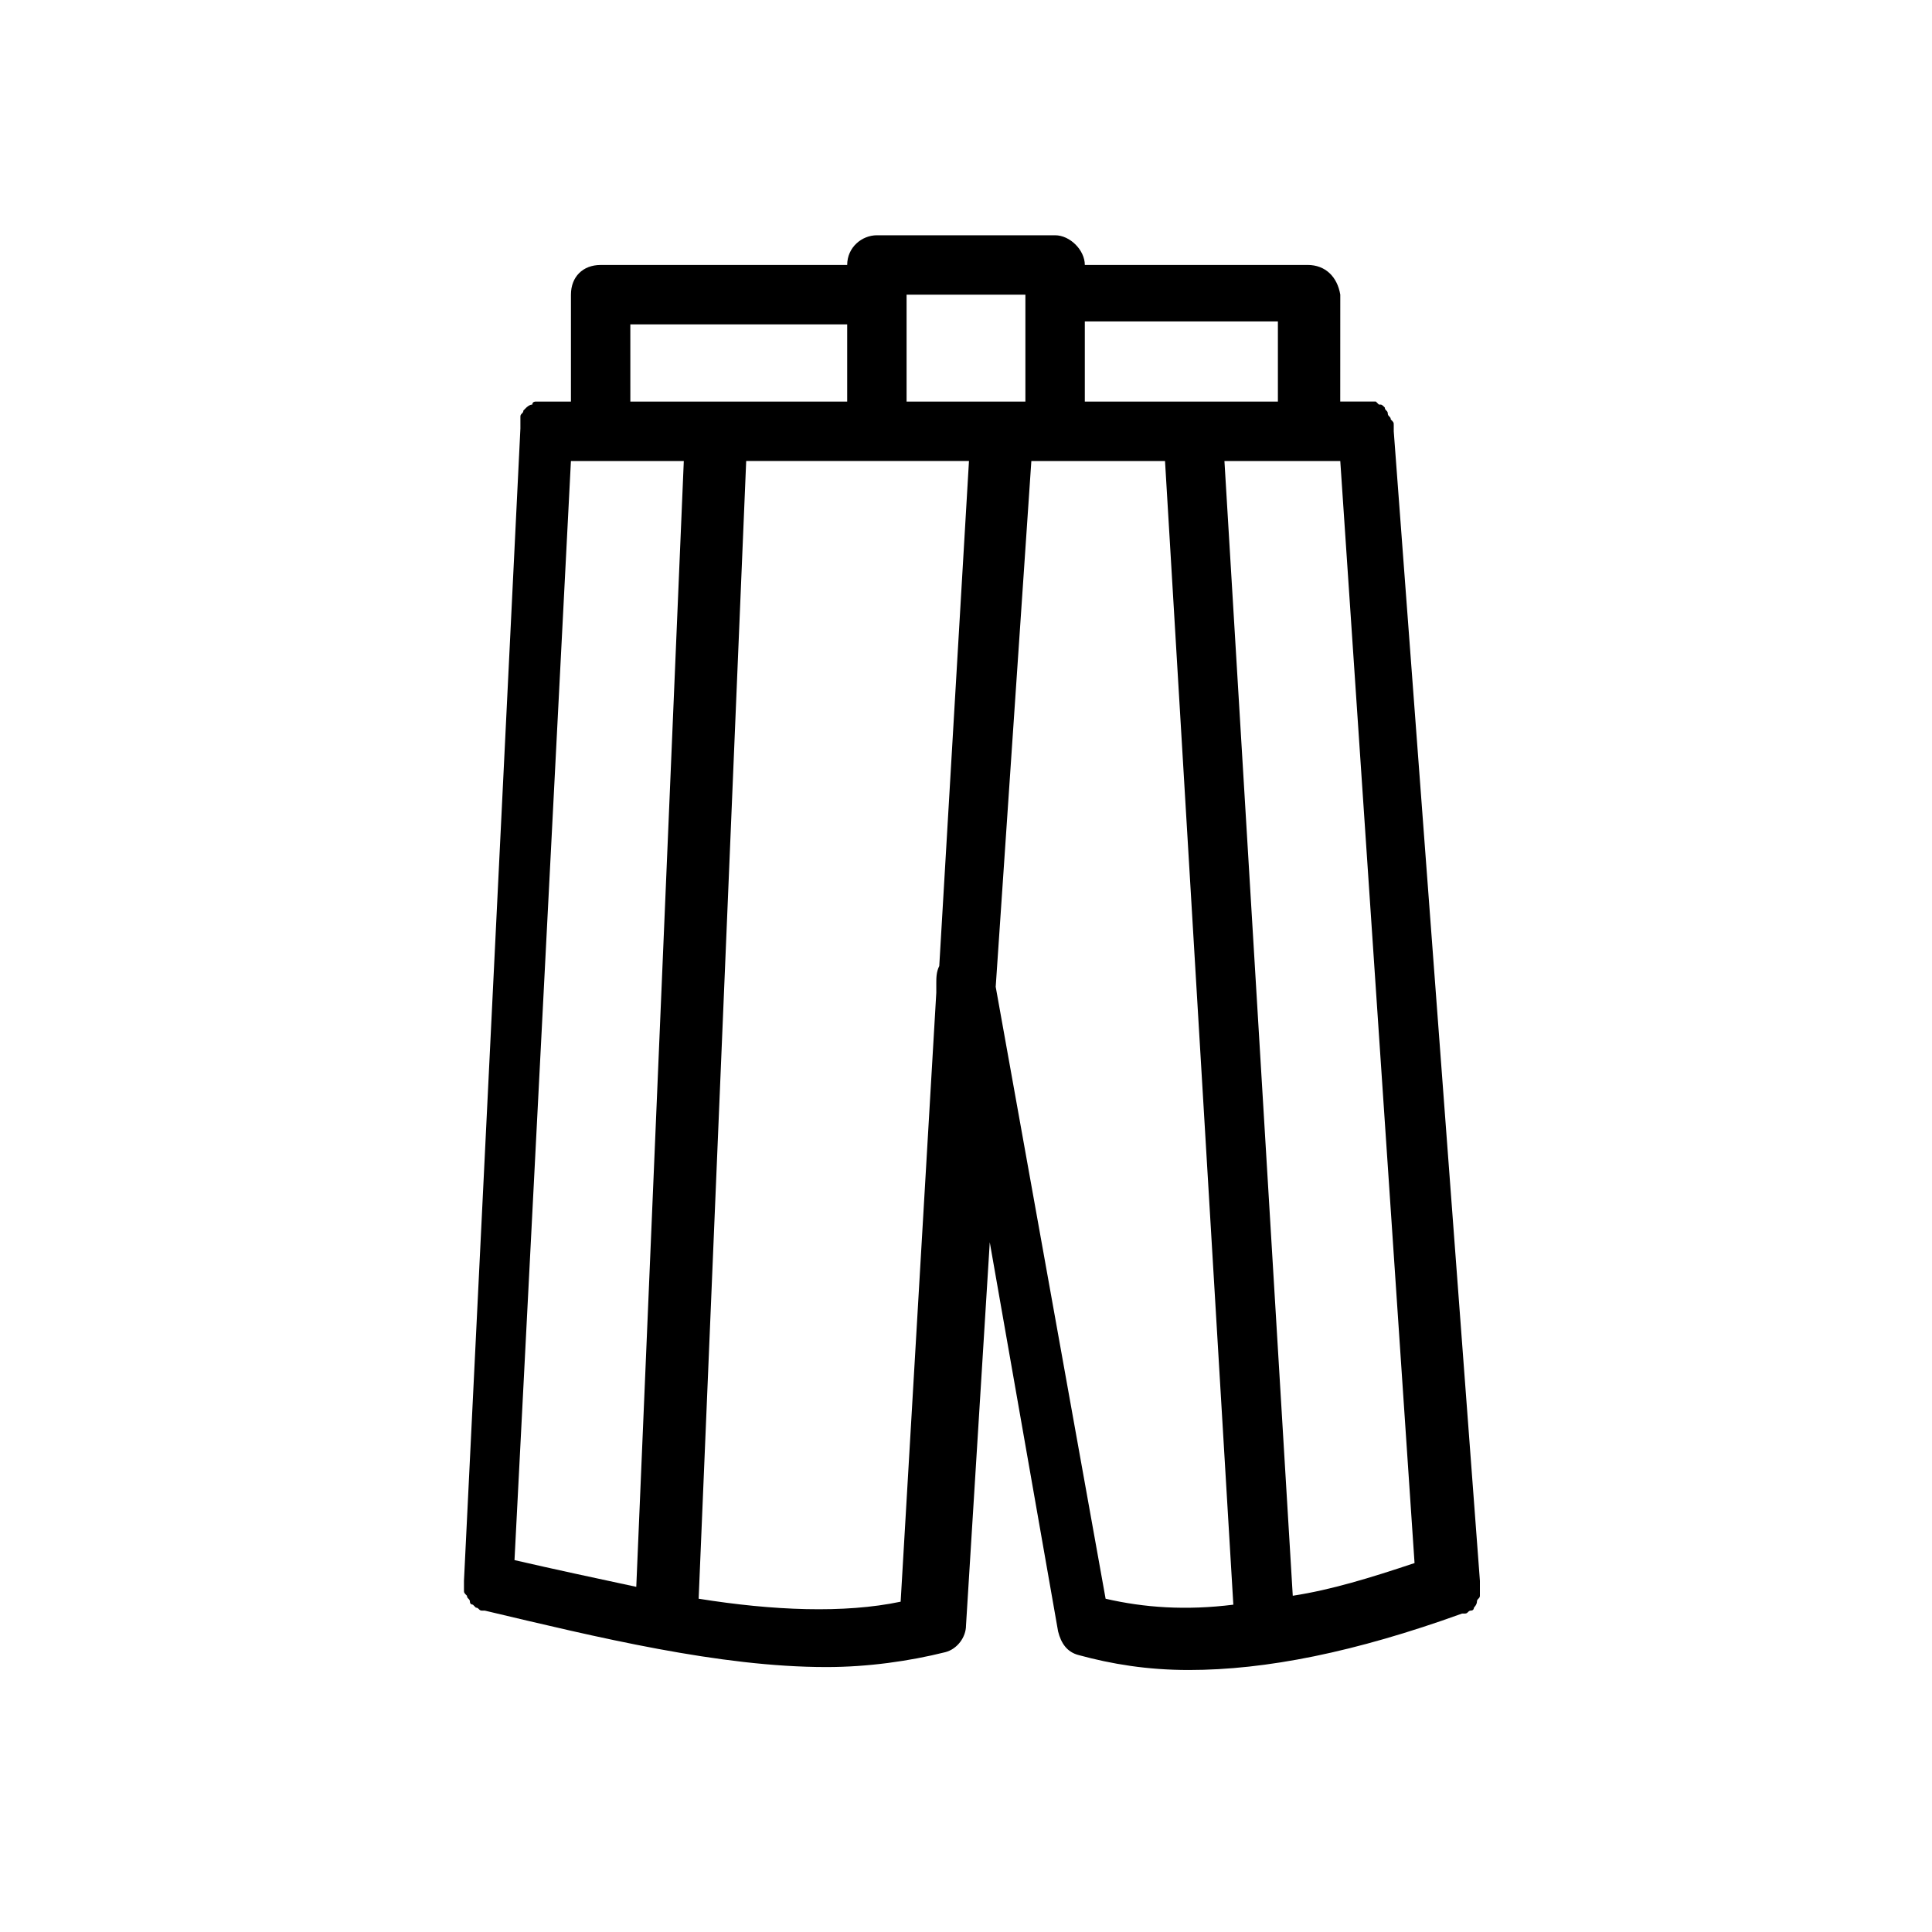
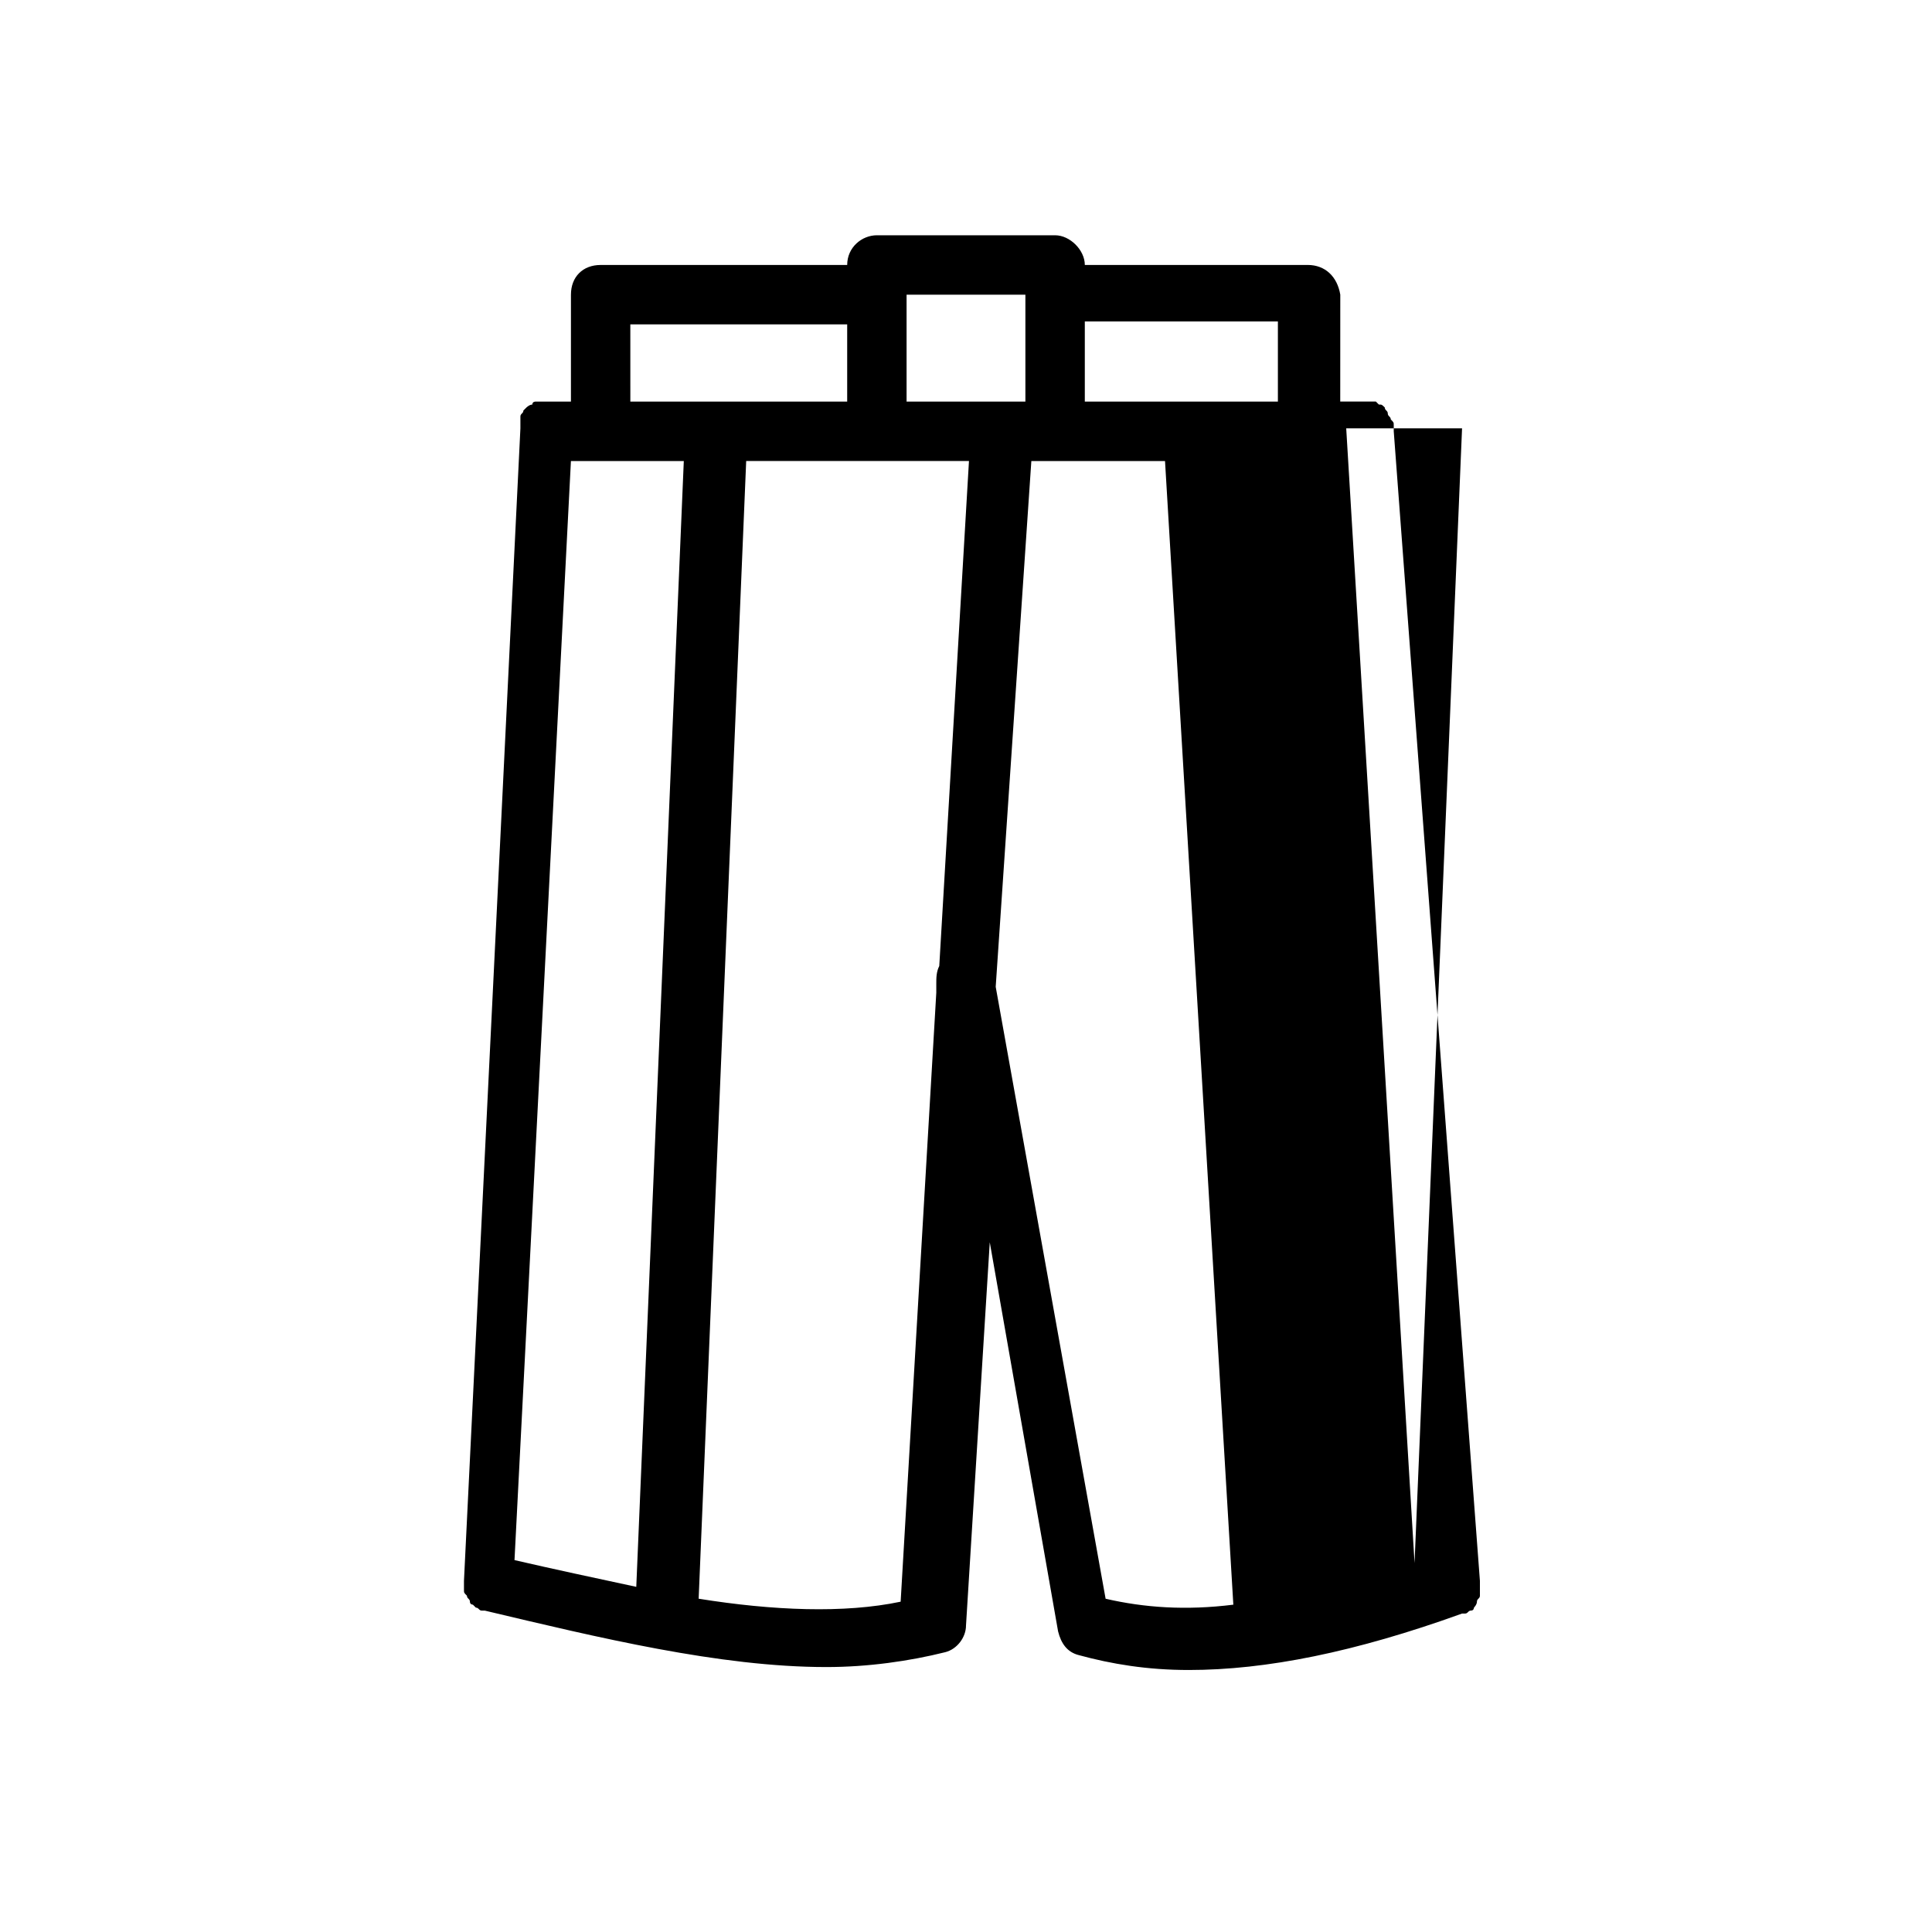
<svg xmlns="http://www.w3.org/2000/svg" fill="#000000" width="800px" height="800px" version="1.1" viewBox="144 144 512 512">
-   <path d="m490.53 214.22h-59.039c0-3.938-3.938-7.871-7.871-7.871h-47.234c-3.938 0-7.871 3.148-7.871 7.871h-65.336c-4.723 0-7.871 3.148-7.871 7.871l-0.004 28.34h-7.086-0.789-1.574s-0.789 0-0.789 0.789c-0.789 0-1.574 0.789-1.574 0.789s-0.789 0.789-0.789 0.789c0 0.789-0.789 0.789-0.789 1.574v1.574 1.574l-14.957 305.43v0.789 1.574c0 0.789 0 0.789 0.789 1.574 0 0.789 0.789 0.789 0.789 1.574 0 0.789 0.789 0.789 0.789 0.789l0.789 0.789c0.789 0 0.789 0.789 1.574 0.789h0.789c29.914 7.086 62.188 14.957 90.527 14.957 11.02 0 22.043-1.574 31.488-3.938 3.148-0.789 5.512-3.938 5.512-7.086l6.297-101.55 18.105 103.12c0.789 3.148 2.363 5.512 5.512 6.297 8.66 2.363 18.105 3.938 29.125 3.938 20.469 0 44.082-4.723 72.422-14.957h0.789c0.789 0 0.789-0.789 1.574-0.789 0.789 0 0.789-0.789 0.789-0.789s0.789-0.789 0.789-1.574c0-0.789 0.789-0.789 0.789-1.574v-1.574-1.574-0.789l-22.836-304.65v-1.574c0-0.789 0-0.789-0.789-1.574 0-0.789-0.789-0.789-0.789-1.574 0-0.789-0.789-0.789-0.789-1.574-0.789-0.789-0.789-0.789-1.574-0.789 0 0-0.789-0.789-0.789-0.789h-1.574-0.789-7.086l0.012-28.336c-0.789-4.723-3.938-7.871-8.66-7.871zm28.34 344.01c-11.809 3.938-22.043 7.086-32.273 8.66l-18.109-300.71h30.699zm-223.57-292.05h29.914l-12.594 298.35c-11.02-2.363-22.043-4.723-32.273-7.086zm88.953-44.086h31.488v28.34h-31.488zm98.402 28.34h-51.168v-21.254h51.168zm-171.61-20.469h57.469v20.469h-57.465zm71.637 338.5c-14.957 3.148-33.852 2.363-53.531-0.789l12.598-301.5h59.039l-7.871 133.82c-0.789 1.574-0.789 3.148-0.789 4.723v2.363zm54.316-0.789-29.125-162.16 9.445-139.33h35.426l18.105 303.07c-12.598 1.574-23.617 0.789-33.852-1.574z" />
+   <path d="m490.53 214.22h-59.039c0-3.938-3.938-7.871-7.871-7.871h-47.234c-3.938 0-7.871 3.148-7.871 7.871h-65.336c-4.723 0-7.871 3.148-7.871 7.871l-0.004 28.34h-7.086-0.789-1.574s-0.789 0-0.789 0.789c-0.789 0-1.574 0.789-1.574 0.789s-0.789 0.789-0.789 0.789c0 0.789-0.789 0.789-0.789 1.574v1.574 1.574l-14.957 305.43v0.789 1.574c0 0.789 0 0.789 0.789 1.574 0 0.789 0.789 0.789 0.789 1.574 0 0.789 0.789 0.789 0.789 0.789l0.789 0.789c0.789 0 0.789 0.789 1.574 0.789h0.789c29.914 7.086 62.188 14.957 90.527 14.957 11.02 0 22.043-1.574 31.488-3.938 3.148-0.789 5.512-3.938 5.512-7.086l6.297-101.55 18.105 103.12c0.789 3.148 2.363 5.512 5.512 6.297 8.66 2.363 18.105 3.938 29.125 3.938 20.469 0 44.082-4.723 72.422-14.957h0.789c0.789 0 0.789-0.789 1.574-0.789 0.789 0 0.789-0.789 0.789-0.789s0.789-0.789 0.789-1.574c0-0.789 0.789-0.789 0.789-1.574v-1.574-1.574-0.789l-22.836-304.65v-1.574c0-0.789 0-0.789-0.789-1.574 0-0.789-0.789-0.789-0.789-1.574 0-0.789-0.789-0.789-0.789-1.574-0.789-0.789-0.789-0.789-1.574-0.789 0 0-0.789-0.789-0.789-0.789h-1.574-0.789-7.086l0.012-28.336c-0.789-4.723-3.938-7.871-8.66-7.871zm28.34 344.01l-18.109-300.71h30.699zm-223.57-292.05h29.914l-12.594 298.35c-11.02-2.363-22.043-4.723-32.273-7.086zm88.953-44.086h31.488v28.34h-31.488zm98.402 28.34h-51.168v-21.254h51.168zm-171.61-20.469h57.469v20.469h-57.465zm71.637 338.5c-14.957 3.148-33.852 2.363-53.531-0.789l12.598-301.5h59.039l-7.871 133.82c-0.789 1.574-0.789 3.148-0.789 4.723v2.363zm54.316-0.789-29.125-162.16 9.445-139.33h35.426l18.105 303.07c-12.598 1.574-23.617 0.789-33.852-1.574z" />
</svg>